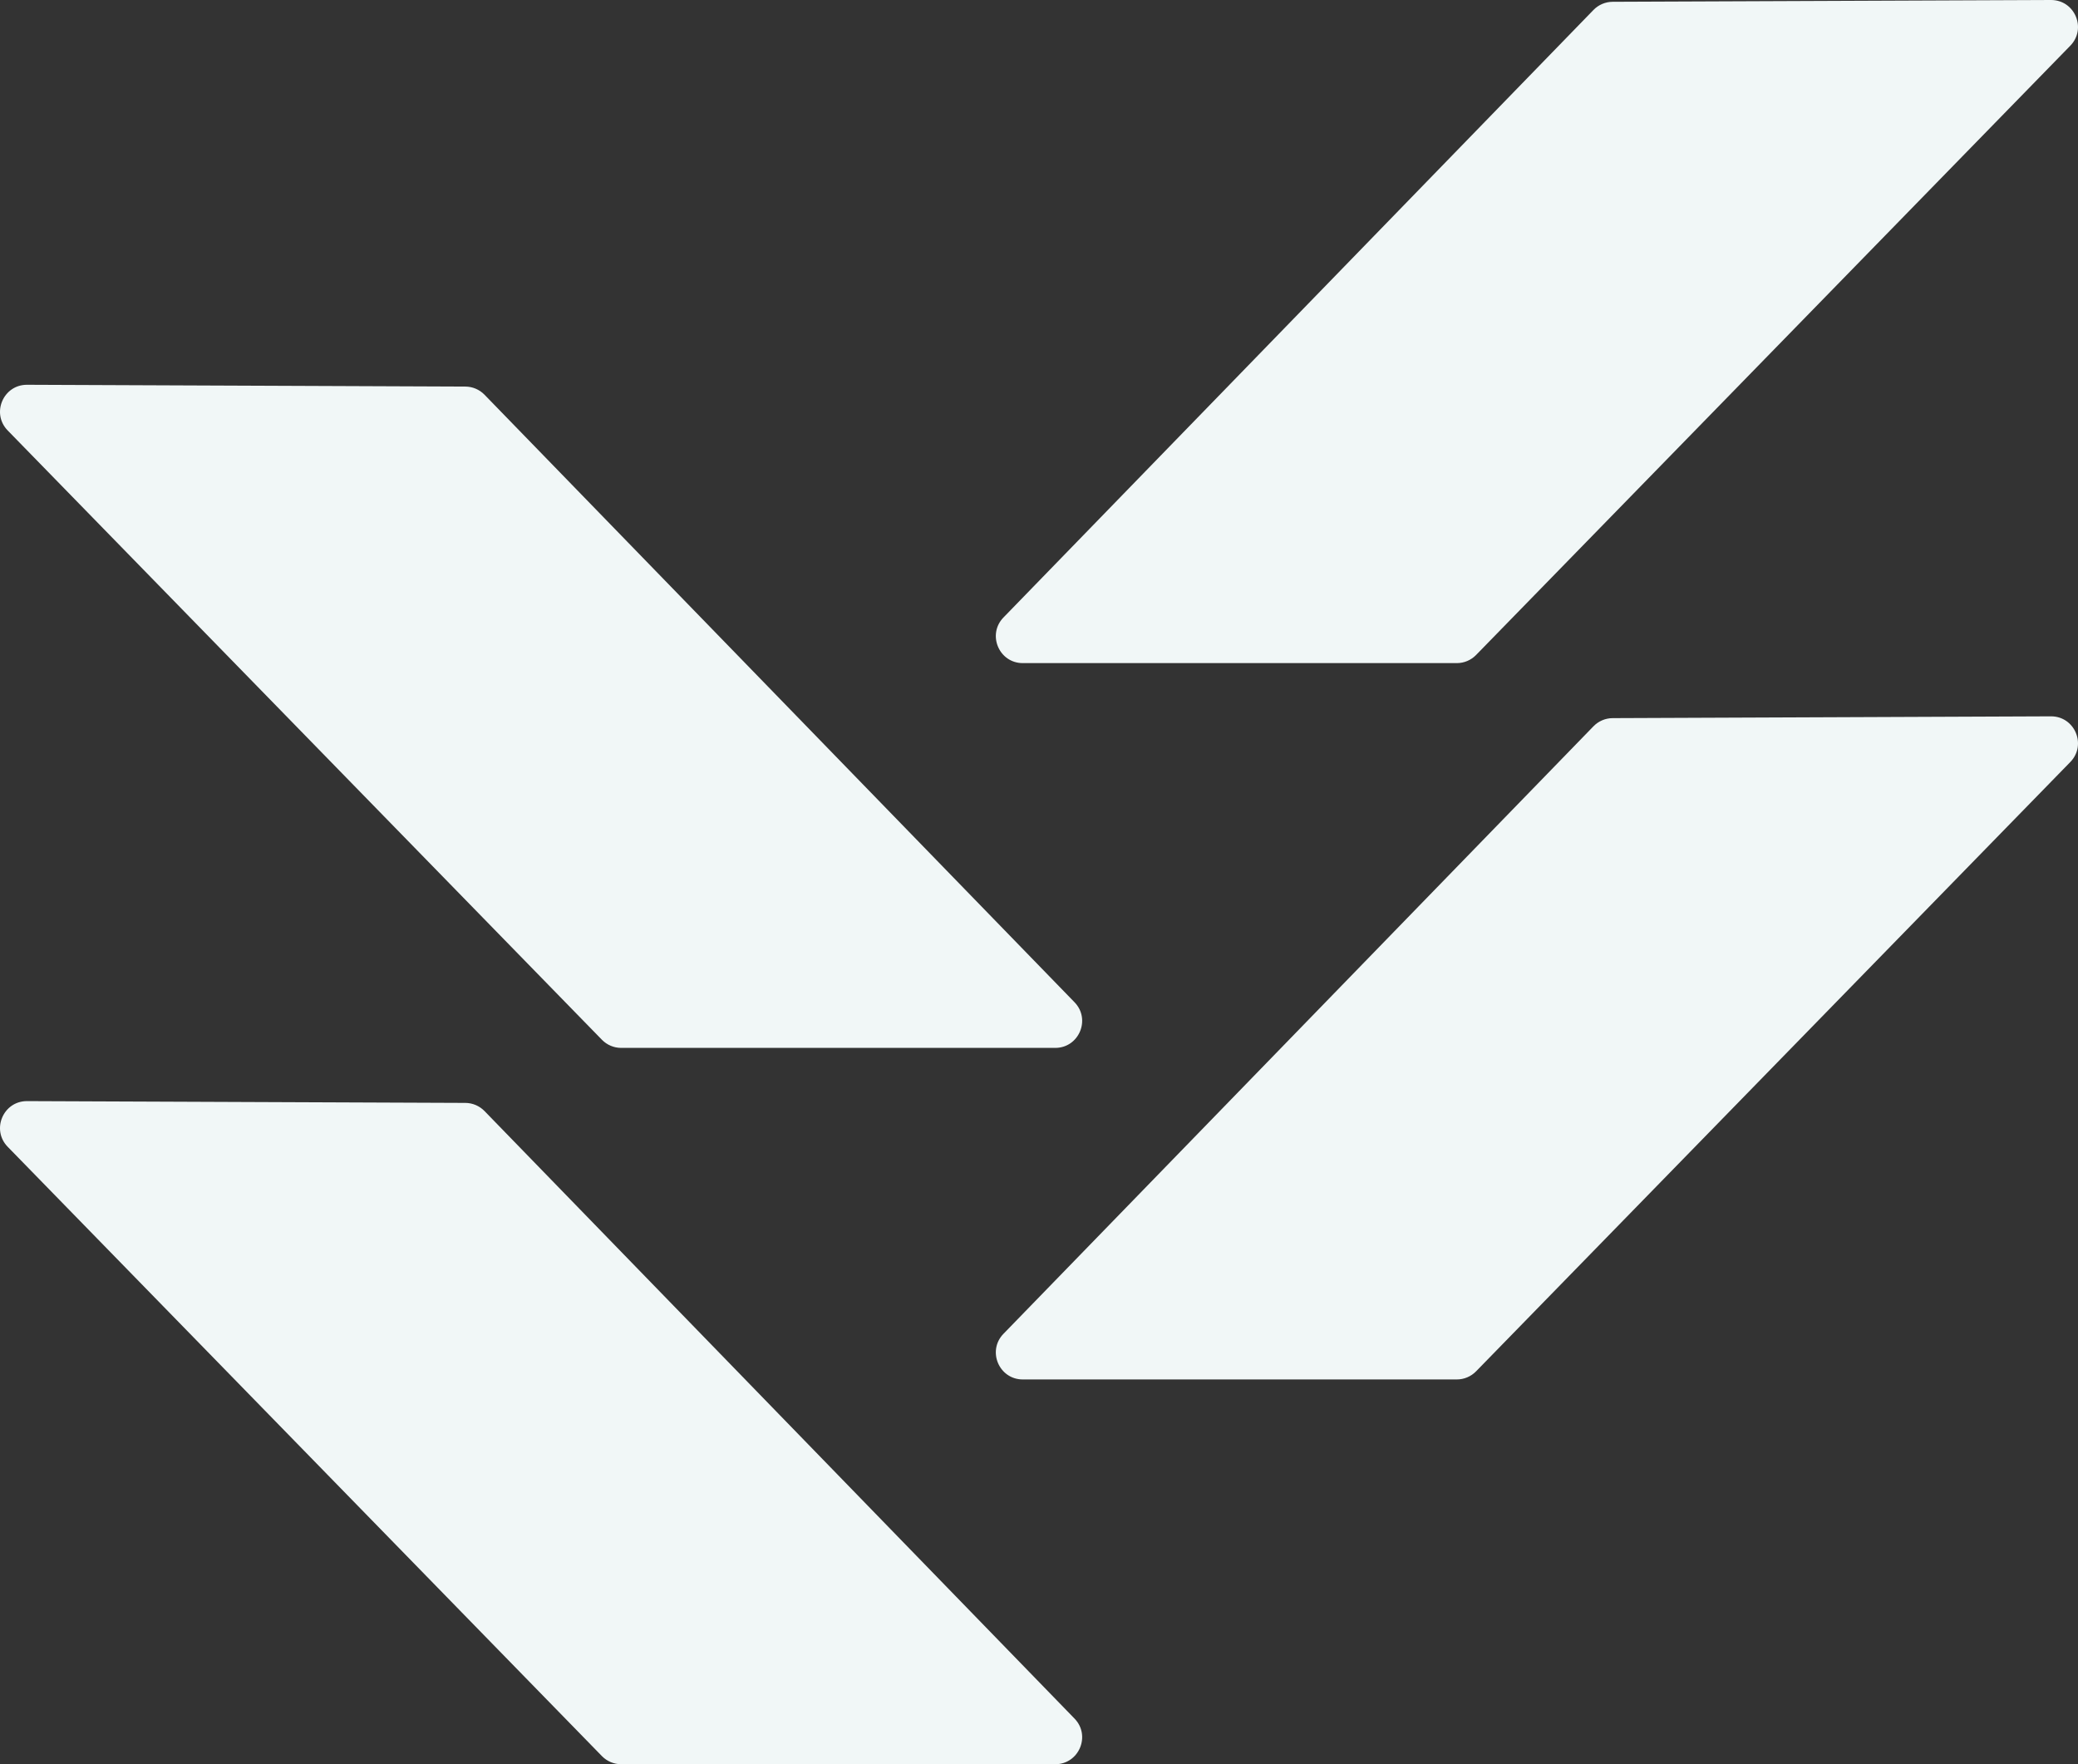
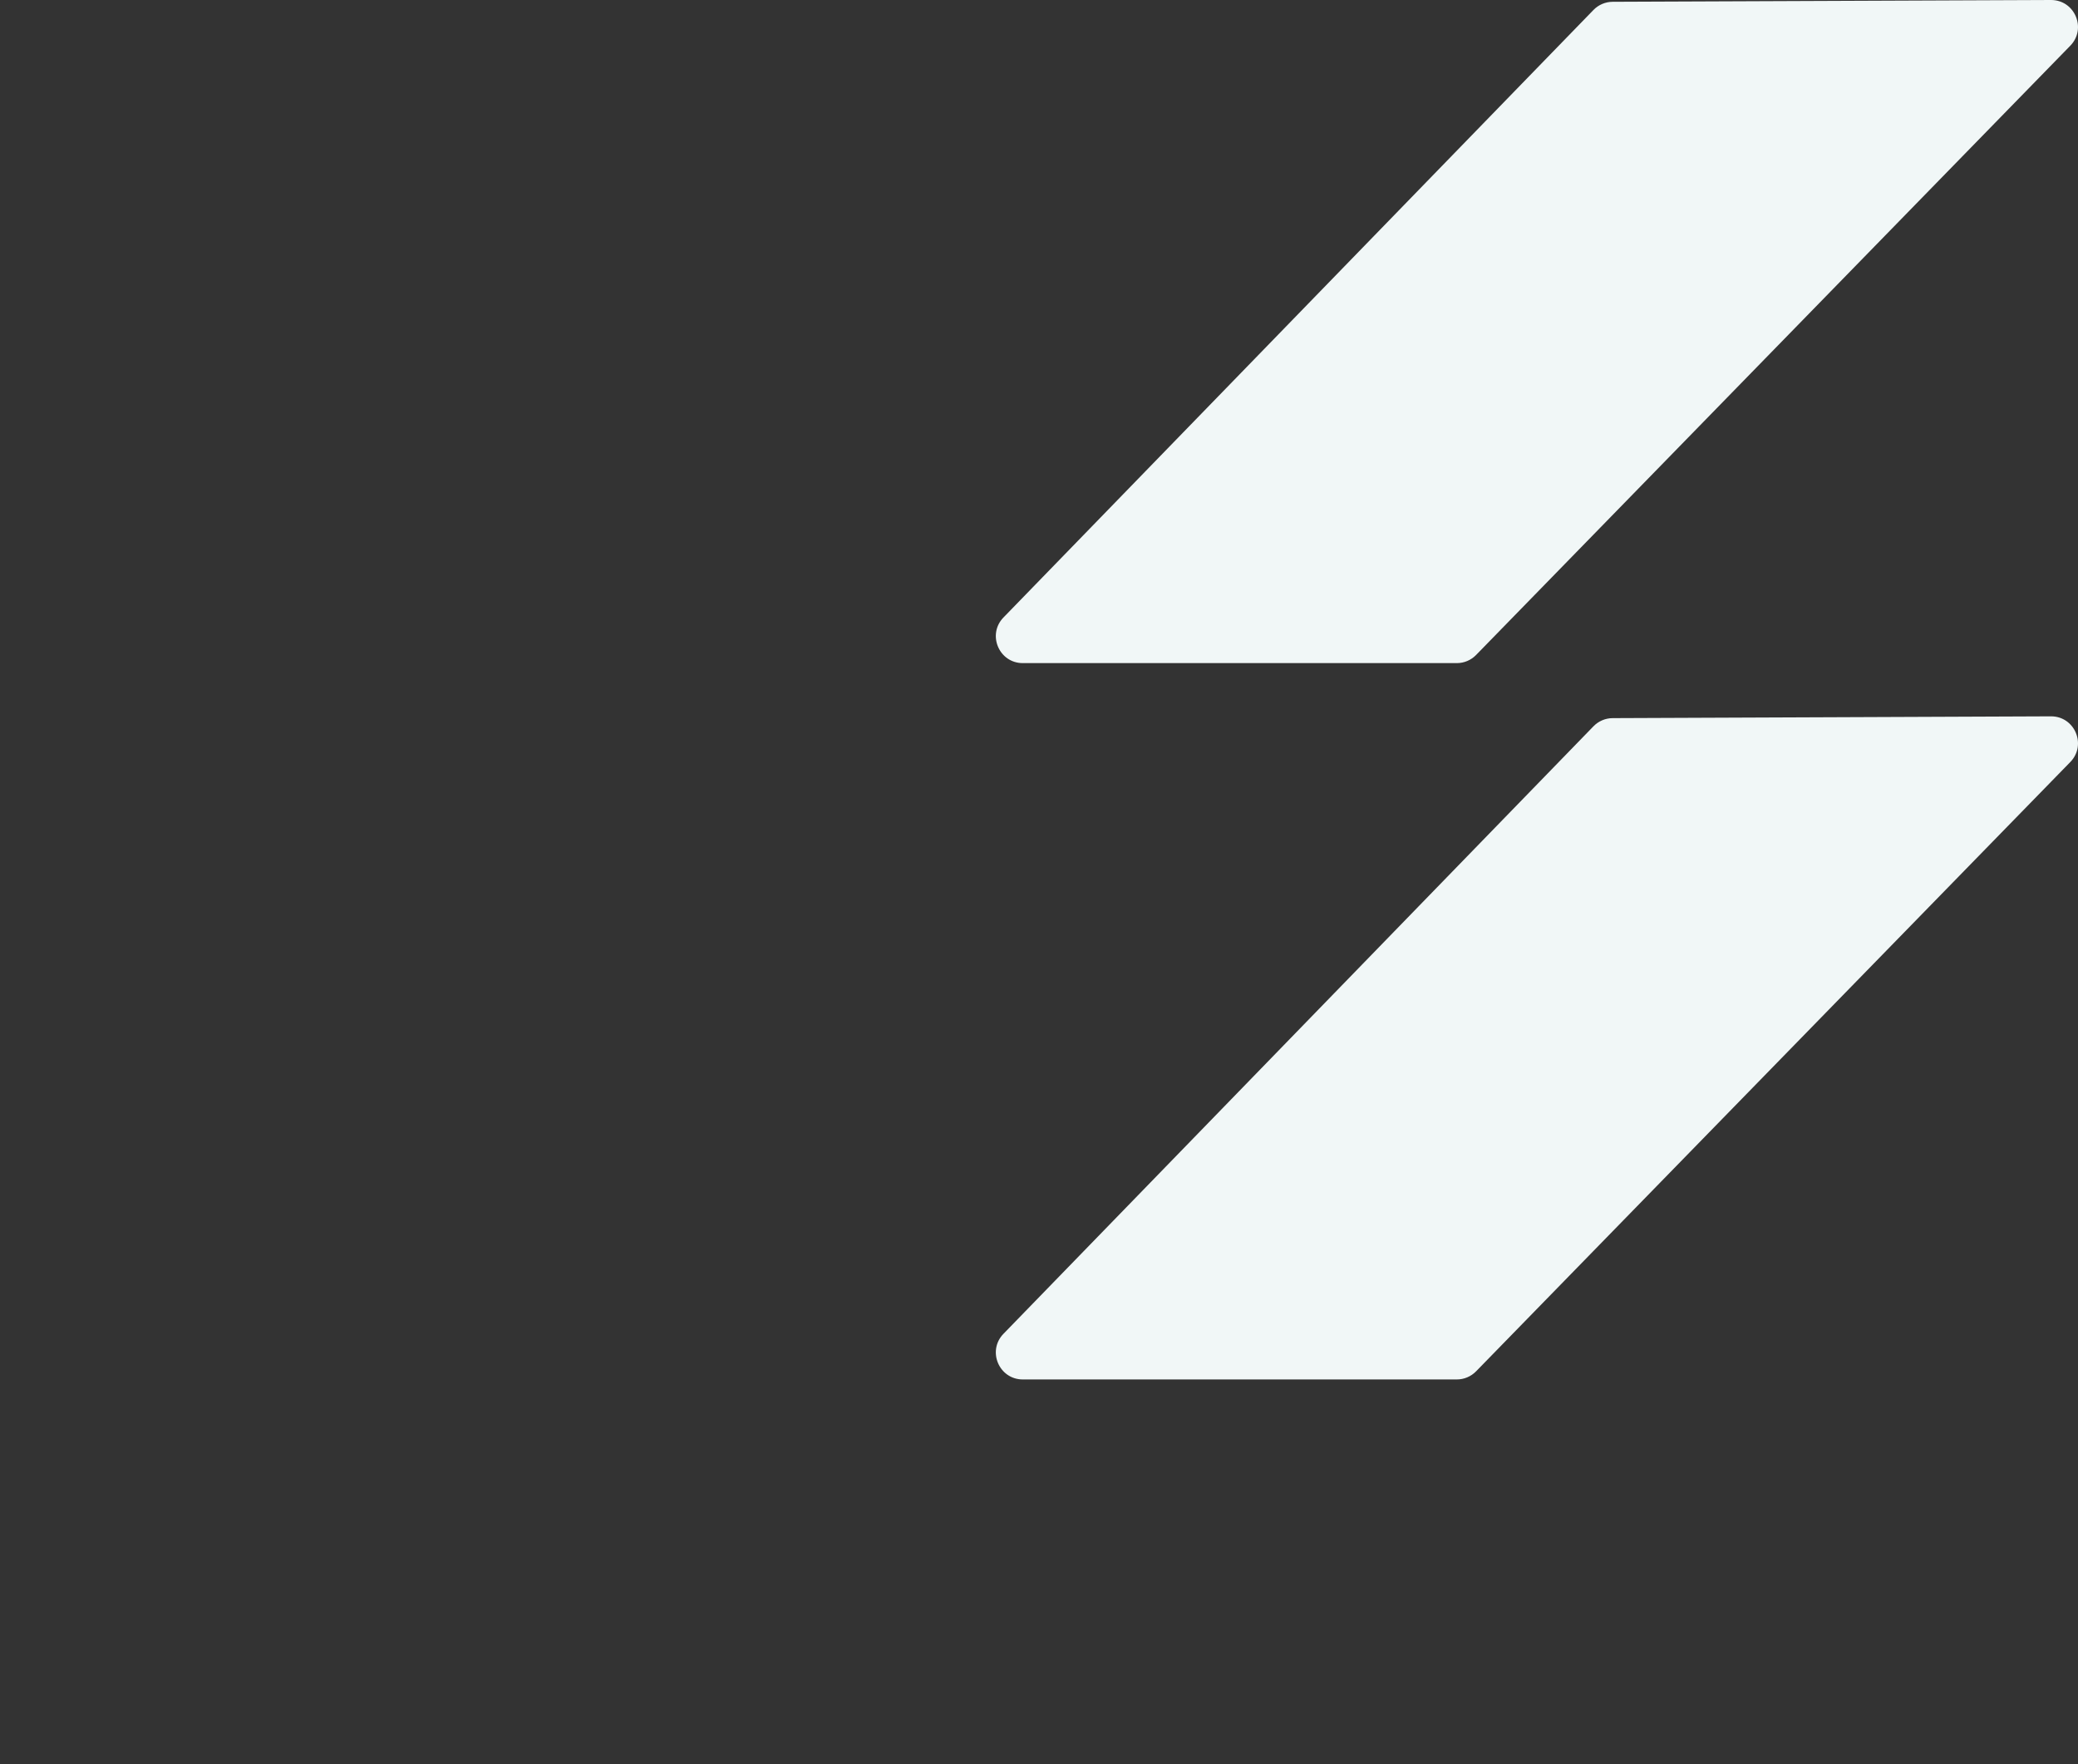
<svg xmlns="http://www.w3.org/2000/svg" id="Layer_2" viewBox="0 0 346.171 293.868">
  <rect x="0" y="0" width="346.171" height="293.868" fill="#333333" stroke="none" />
  <g id="Components">
    <g id="_0fcb69c7-894a-4512-bab6-7c3697c78dec_22">
-       <path d="m175.786,293.868h-72.303c-1.208,0-2.365-.488-3.209-1.353L1.283,191.024c-2.776-2.846-.748-7.629,3.227-7.612l73.009.299c1.205.005,2.357.495,3.197,1.359l98.285,101.192c2.76,2.842.747,7.606-3.216,7.606Z" style="fill:#f1f7f7;" />
-       <path d="m175.786,174.548h-72.303c-1.208,0-2.365-.488-3.209-1.353L1.283,71.704c-2.776-2.846-.748-7.629,3.227-7.612l73.009.299c1.205.005,2.357.495,3.197,1.359l98.285,101.192c2.76,2.842.747,7.606-3.216,7.606Z" style="fill:#f1f7f7;" />
      <path d="m167.17,222.17l98.285-101.192c.84-.865,1.992-1.355,3.197-1.359l73.009-.299c3.975-.016,6.003,4.766,3.227,7.612l-98.991,101.491c-.844.865-2.001,1.353-3.209,1.353h-72.303c-3.962,0-5.976-4.763-3.216-7.606Z" style="fill:#f1f7f7;" />
      <path d="m167.17,102.85L265.455,1.658c.84-.865,1.992-1.355,3.197-1.359L341.661,0c3.975-.016,6.003,4.766,3.227,7.612l-98.991,101.491c-.844.865-2.001,1.353-3.209,1.353h-72.303c-3.962,0-5.976-4.763-3.216-7.606Z" style="fill:#f1f7f7;" />
    </g>
  </g>
</svg>